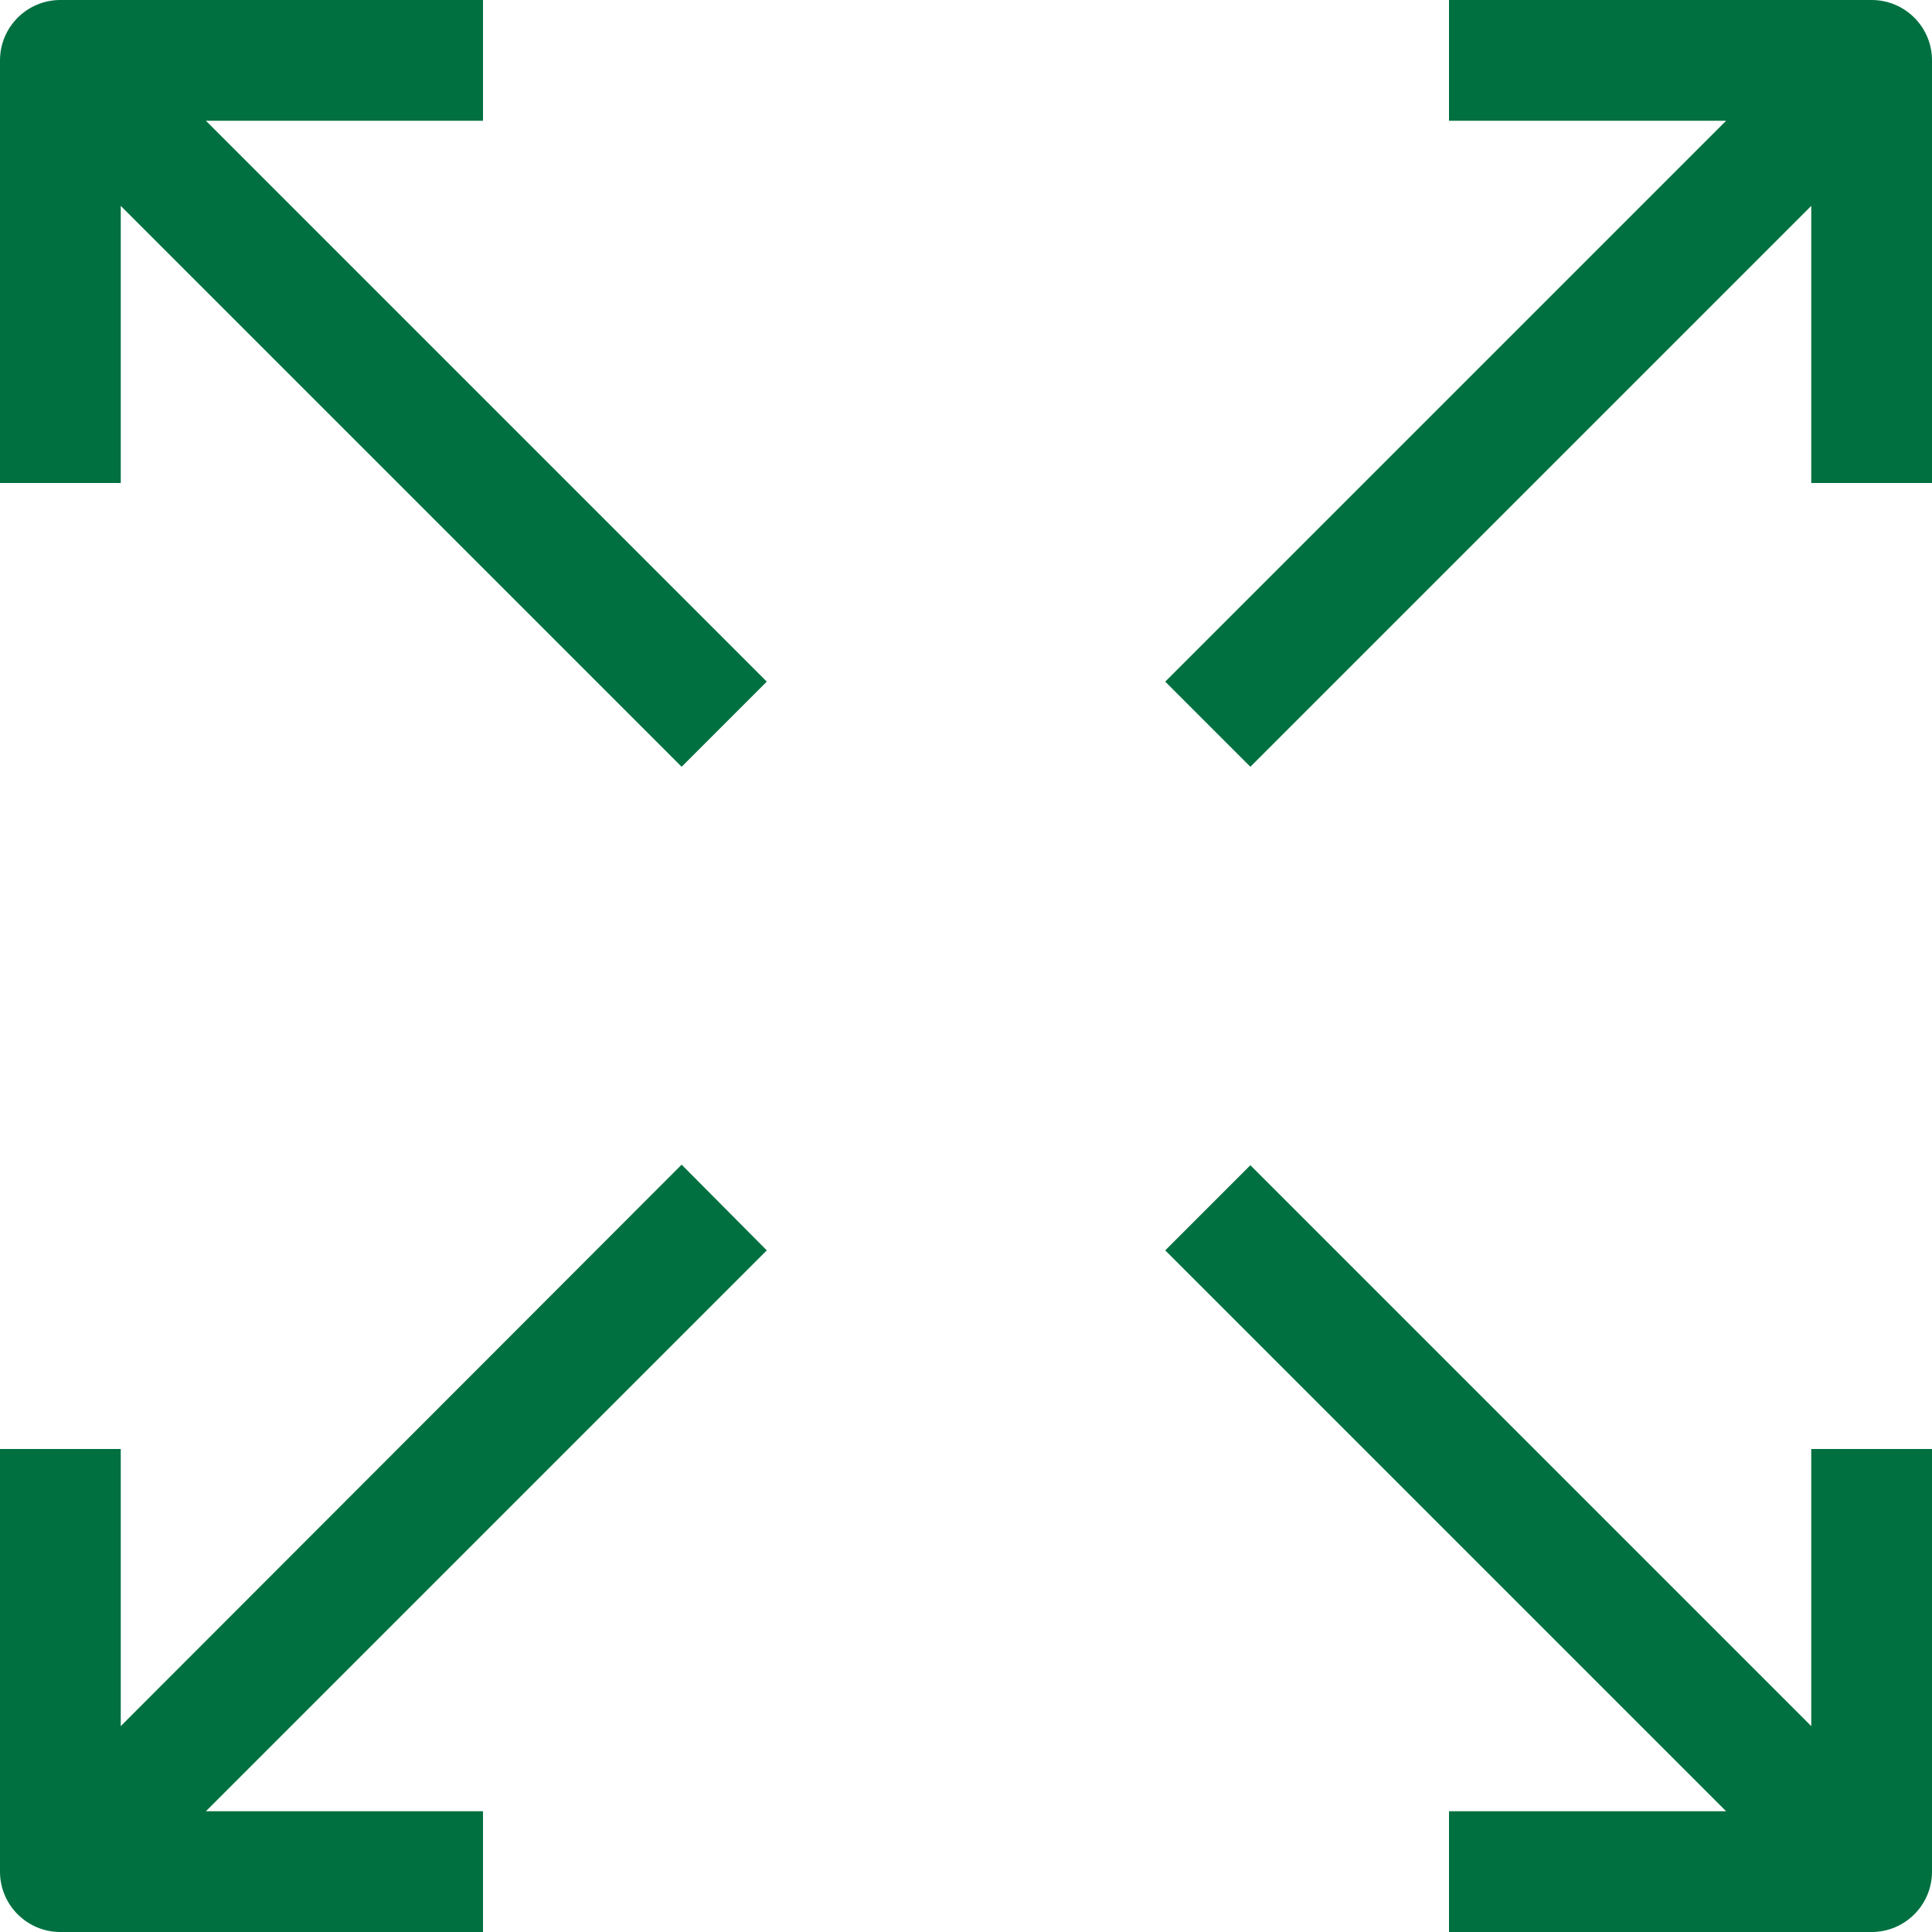
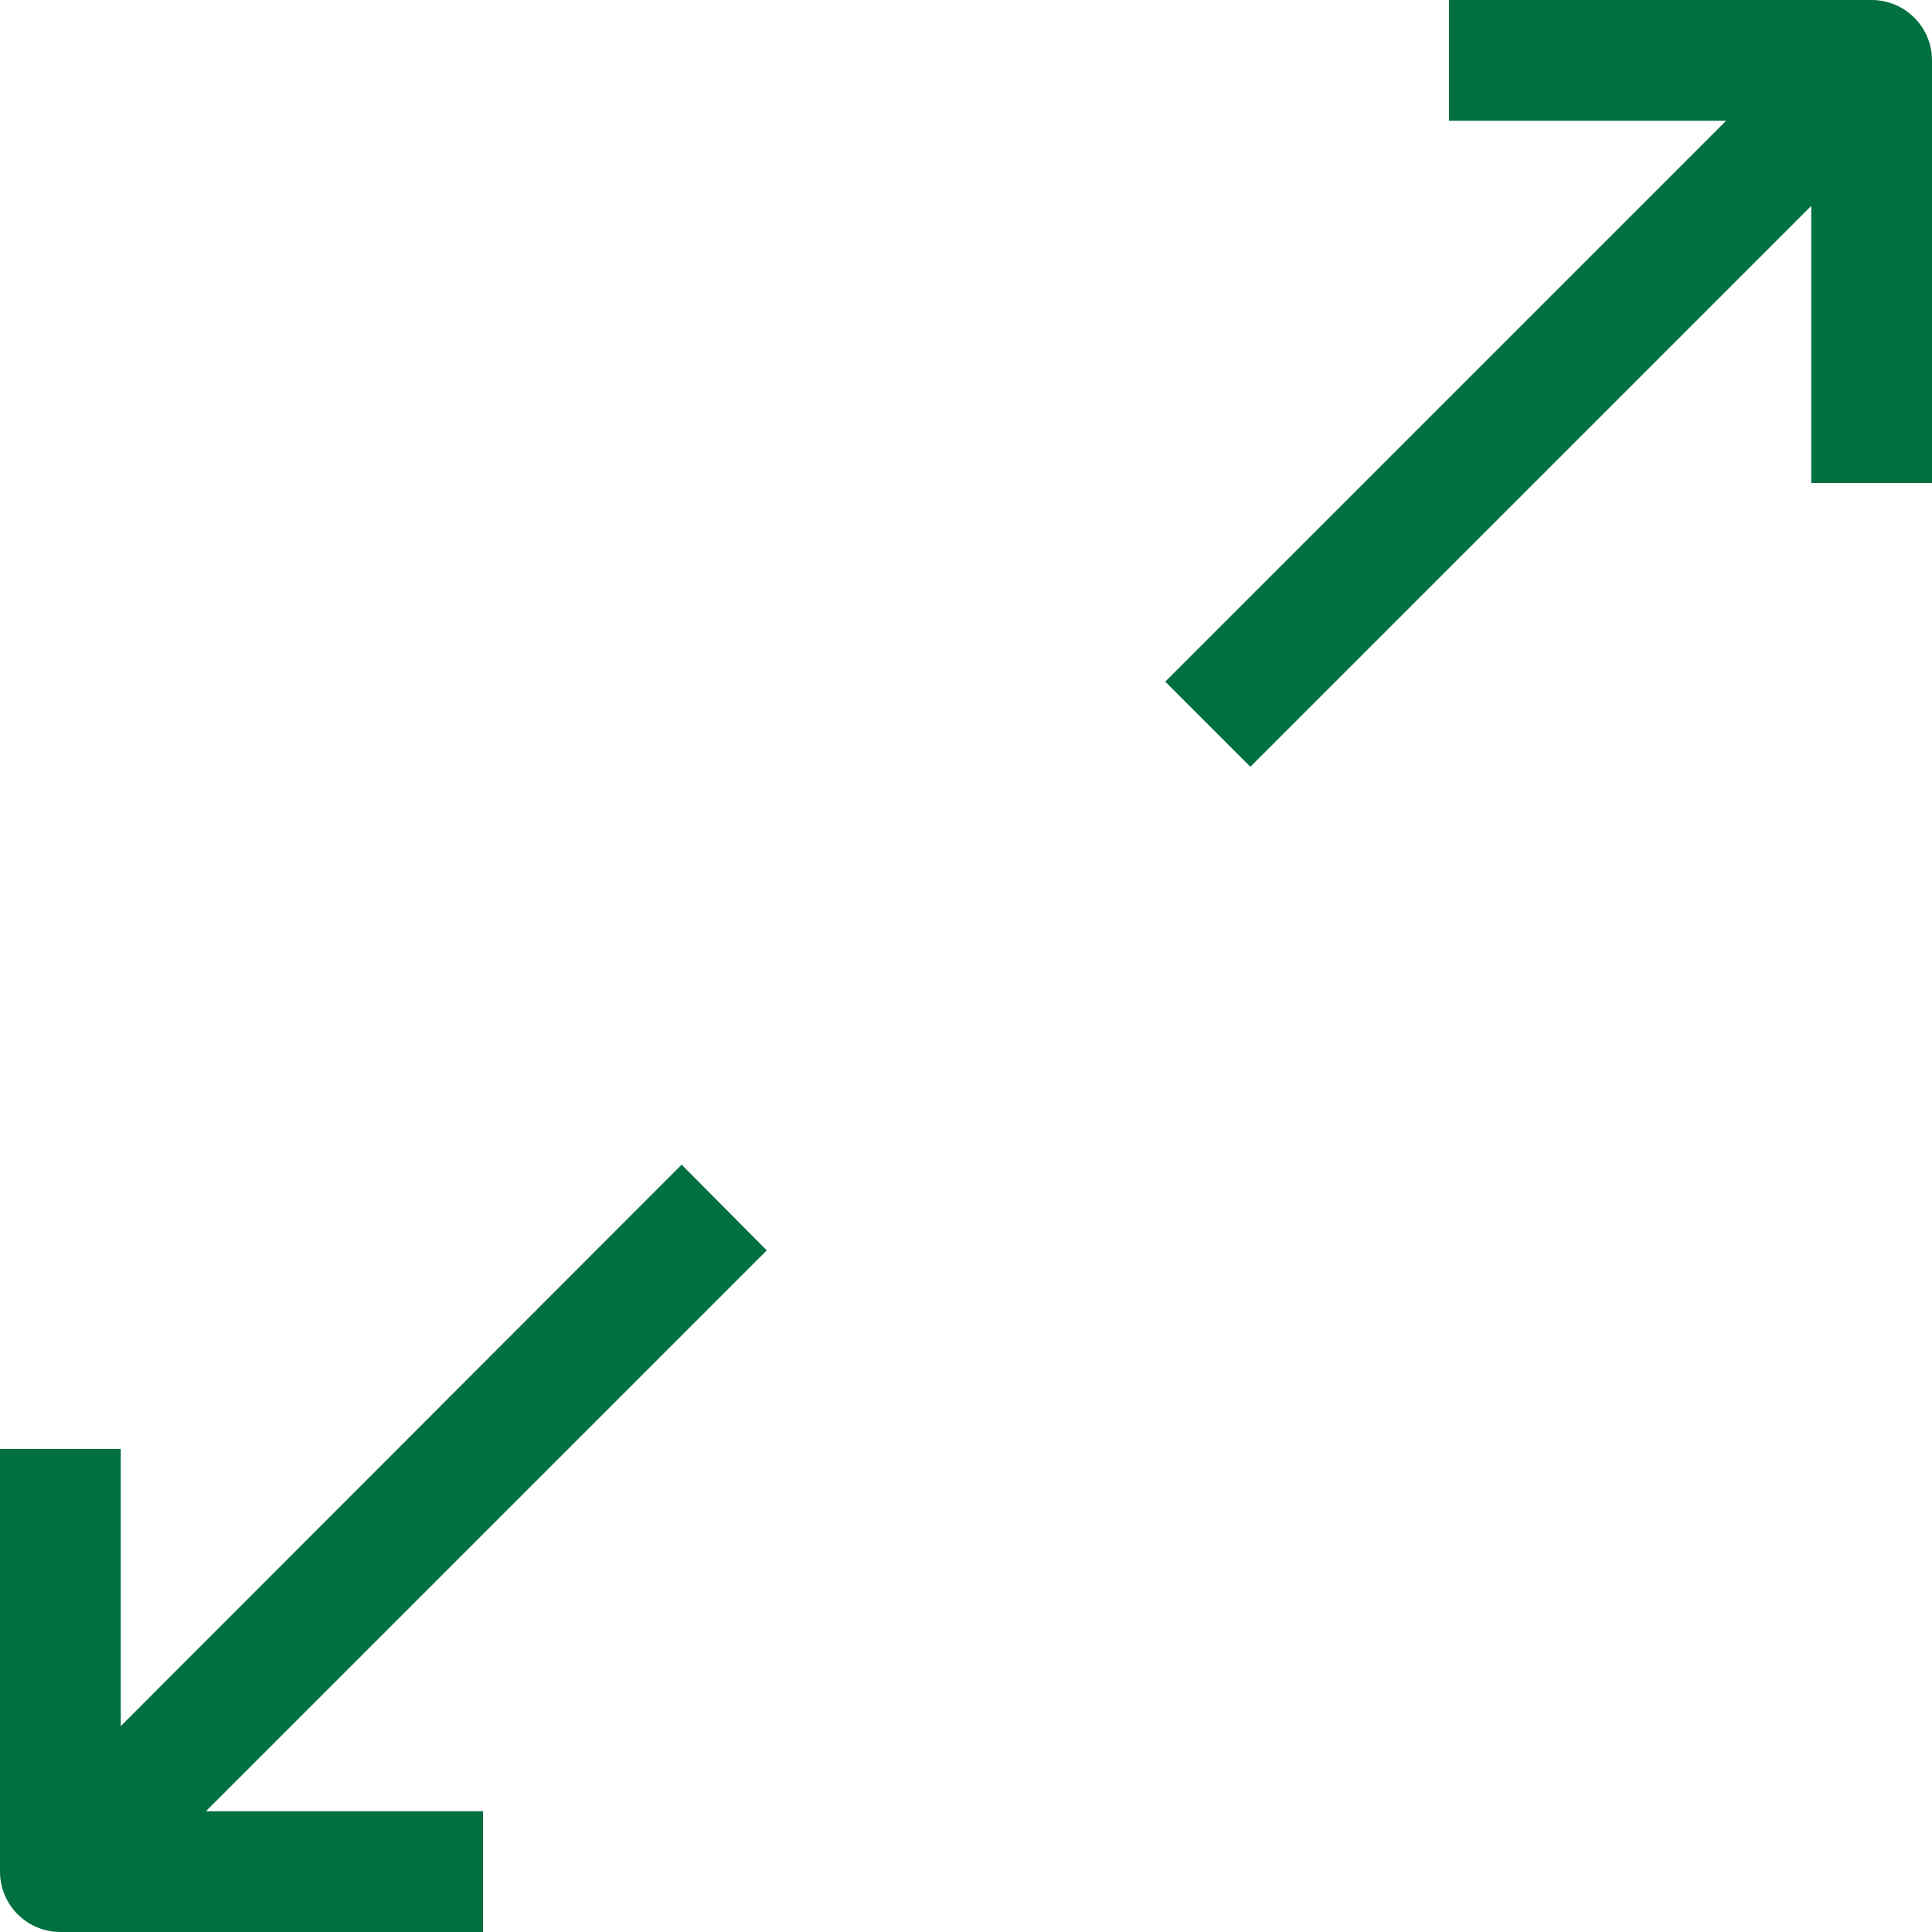
<svg xmlns="http://www.w3.org/2000/svg" width="512" height="512" viewBox="0 0 512 512" fill="none">
  <g clip-path="url(#clip0_30_473)">
-     <path d="M128 32V0H16C7.163 0 0 7.163 0 16V128H32V54.56L180.64 203.2L203.2 180.64L54.56 32H128Z" fill="#007041" />
    <path d="M496 0H384V32H457.44L308.8 180.64L331.36 203.2L480 54.56V128H512V16C512 7.163 504.837 0 496 0Z" fill="#007041" />
-     <path d="M480 457.441L331.36 308.801L308.8 331.361L457.44 480.001H384V512.001H496C504.837 512.001 512 504.838 512 496.001V384.001H480V457.441Z" fill="#007041" />
    <path d="M180.64 308.641L32 457.441V384.001H0V496.001C0 504.838 7.163 512.001 16 512.001H128V480.001H54.56L203.2 331.361L180.64 308.641Z" fill="#007041" />
  </g>
  <defs>
    <clipPath id="clip0_30_473">
      <rect width="512" height="512" fill="white" />
    </clipPath>
  </defs>
</svg>